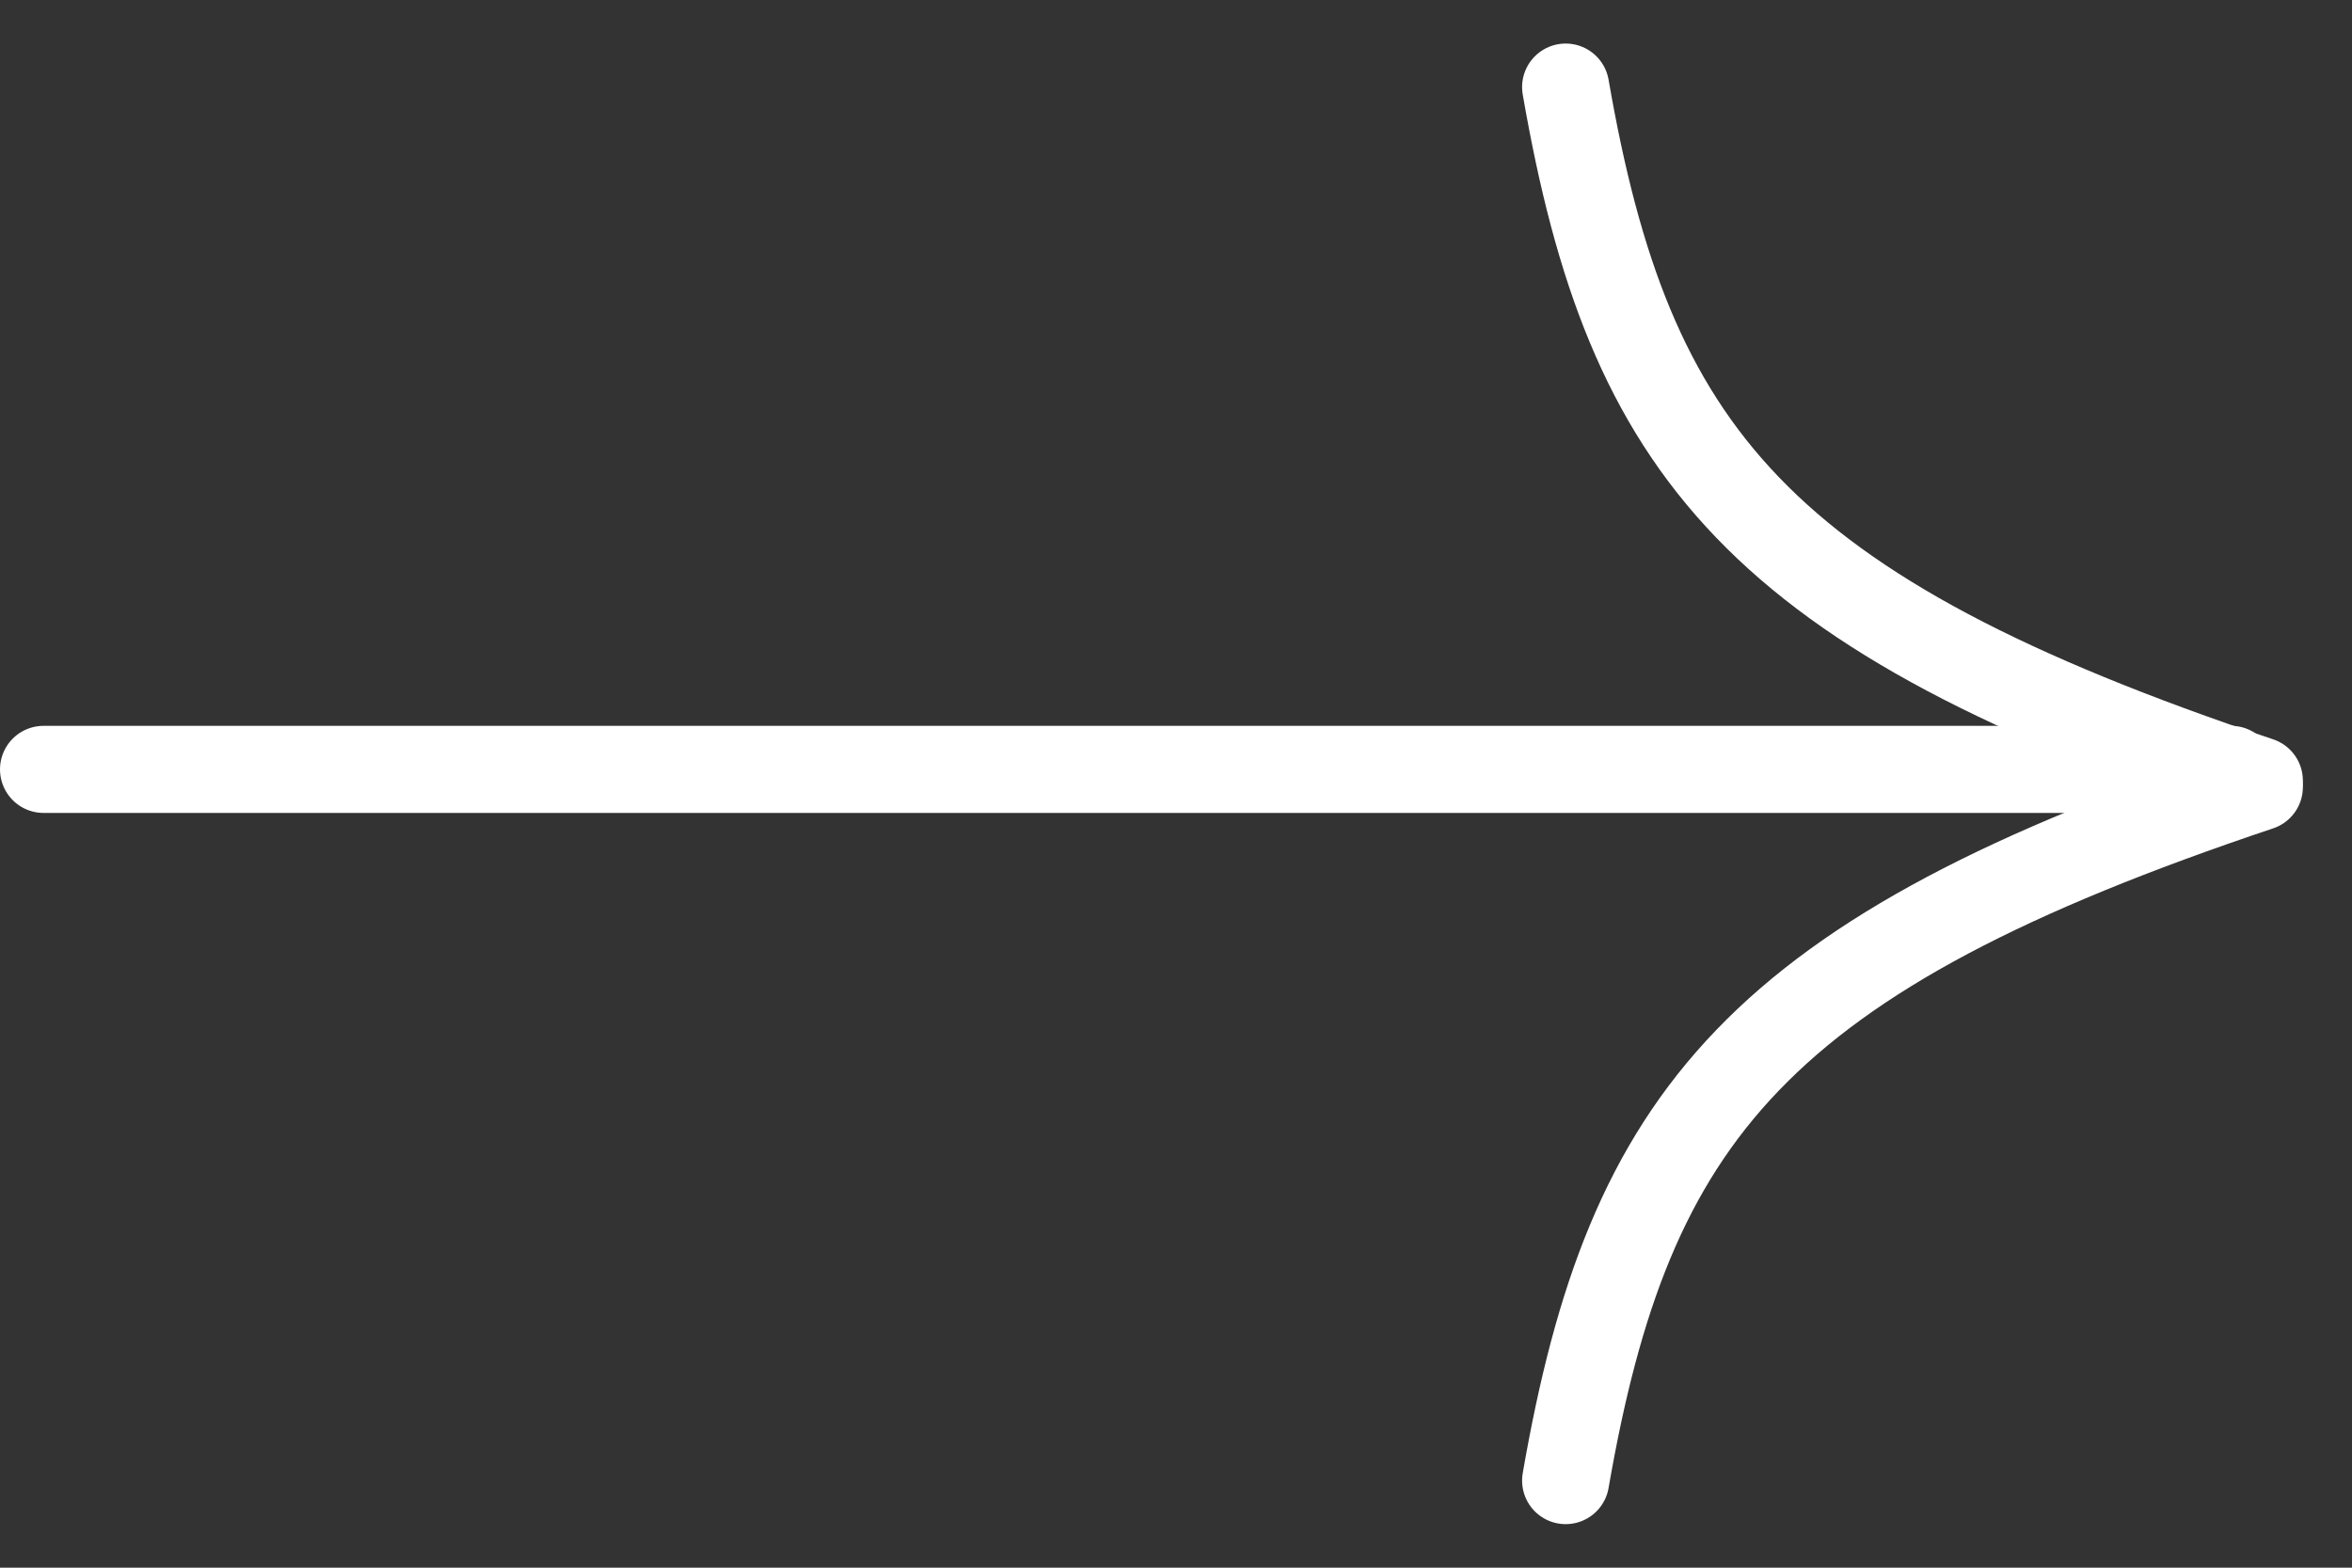
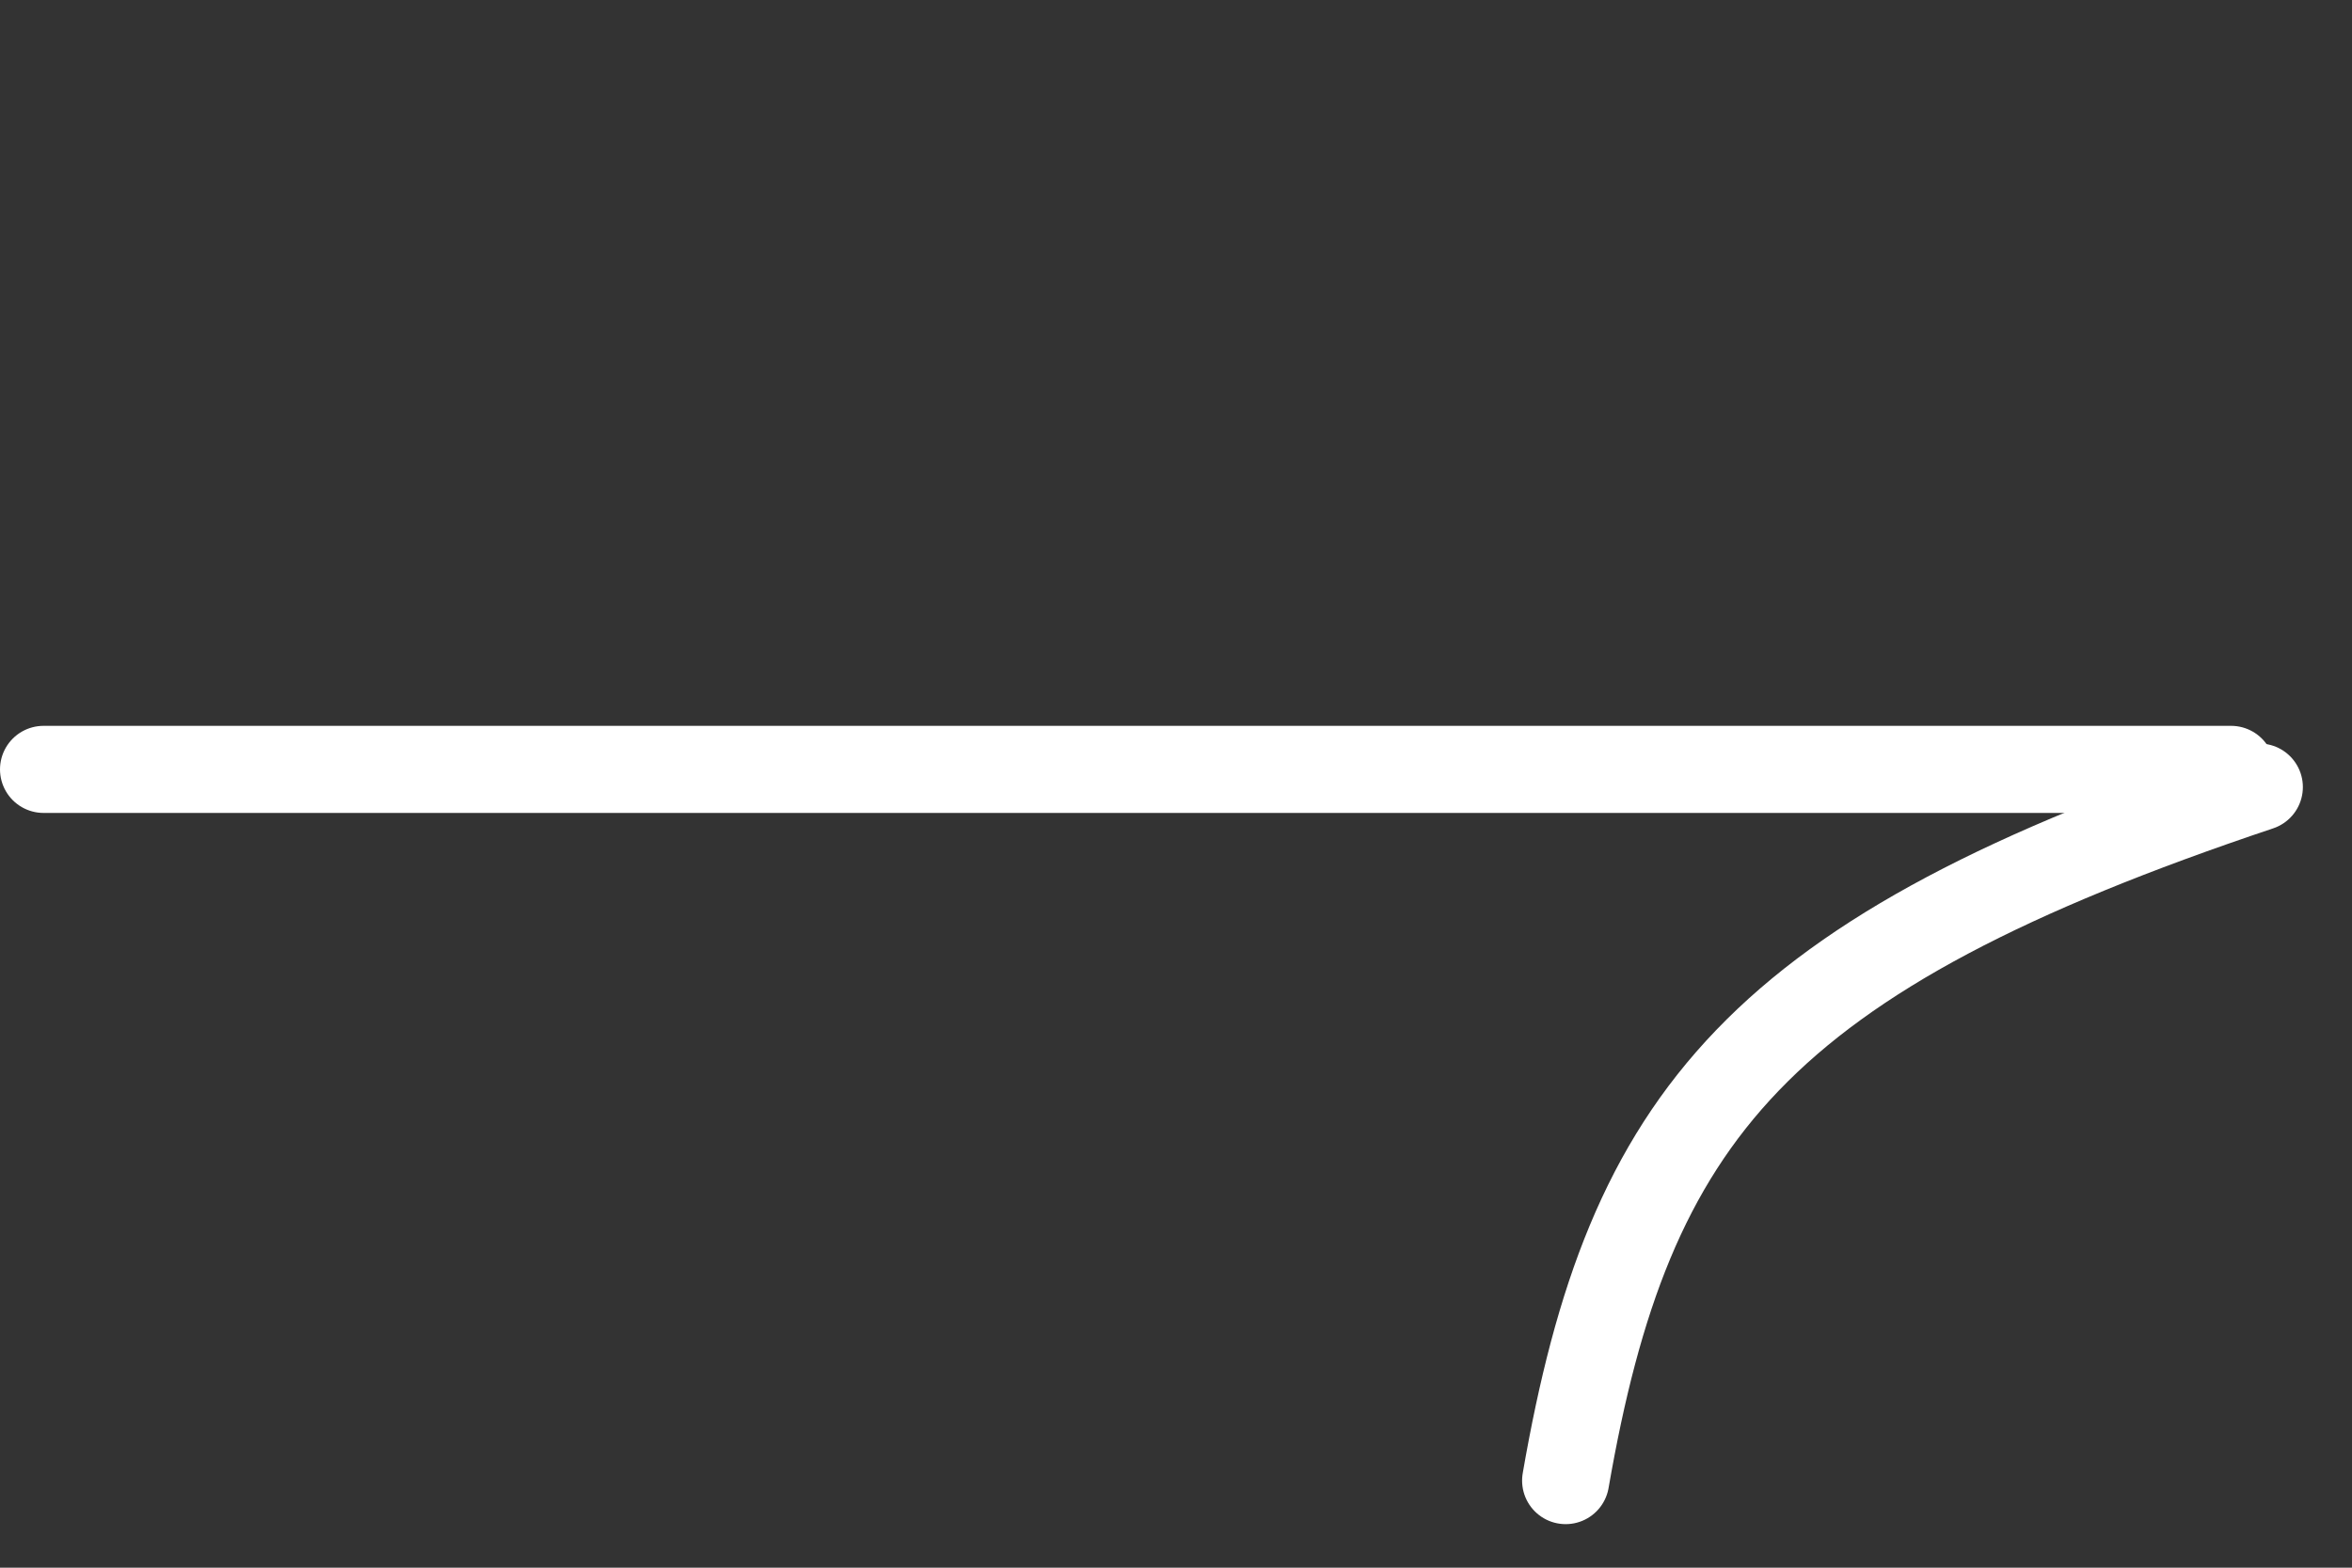
<svg xmlns="http://www.w3.org/2000/svg" width="27" height="18" viewBox="0 0 27 18" fill="none">
  <rect x="0" y="0" width="27" height="18" fill="#333333" stroke="none" />
  <line x1="0.5" y1="8.834" x2="25.612" y2="8.834" stroke="white" stroke-linecap="round" />
-   <path d="M17.973 1C18.7 5.189 20.161 7.027 25.936 8.963" stroke="white" stroke-linecap="round" />
  <path d="M17.973 17C18.7 12.811 20.161 10.973 25.936 9.037" stroke="white" stroke-linecap="round" />
</svg>